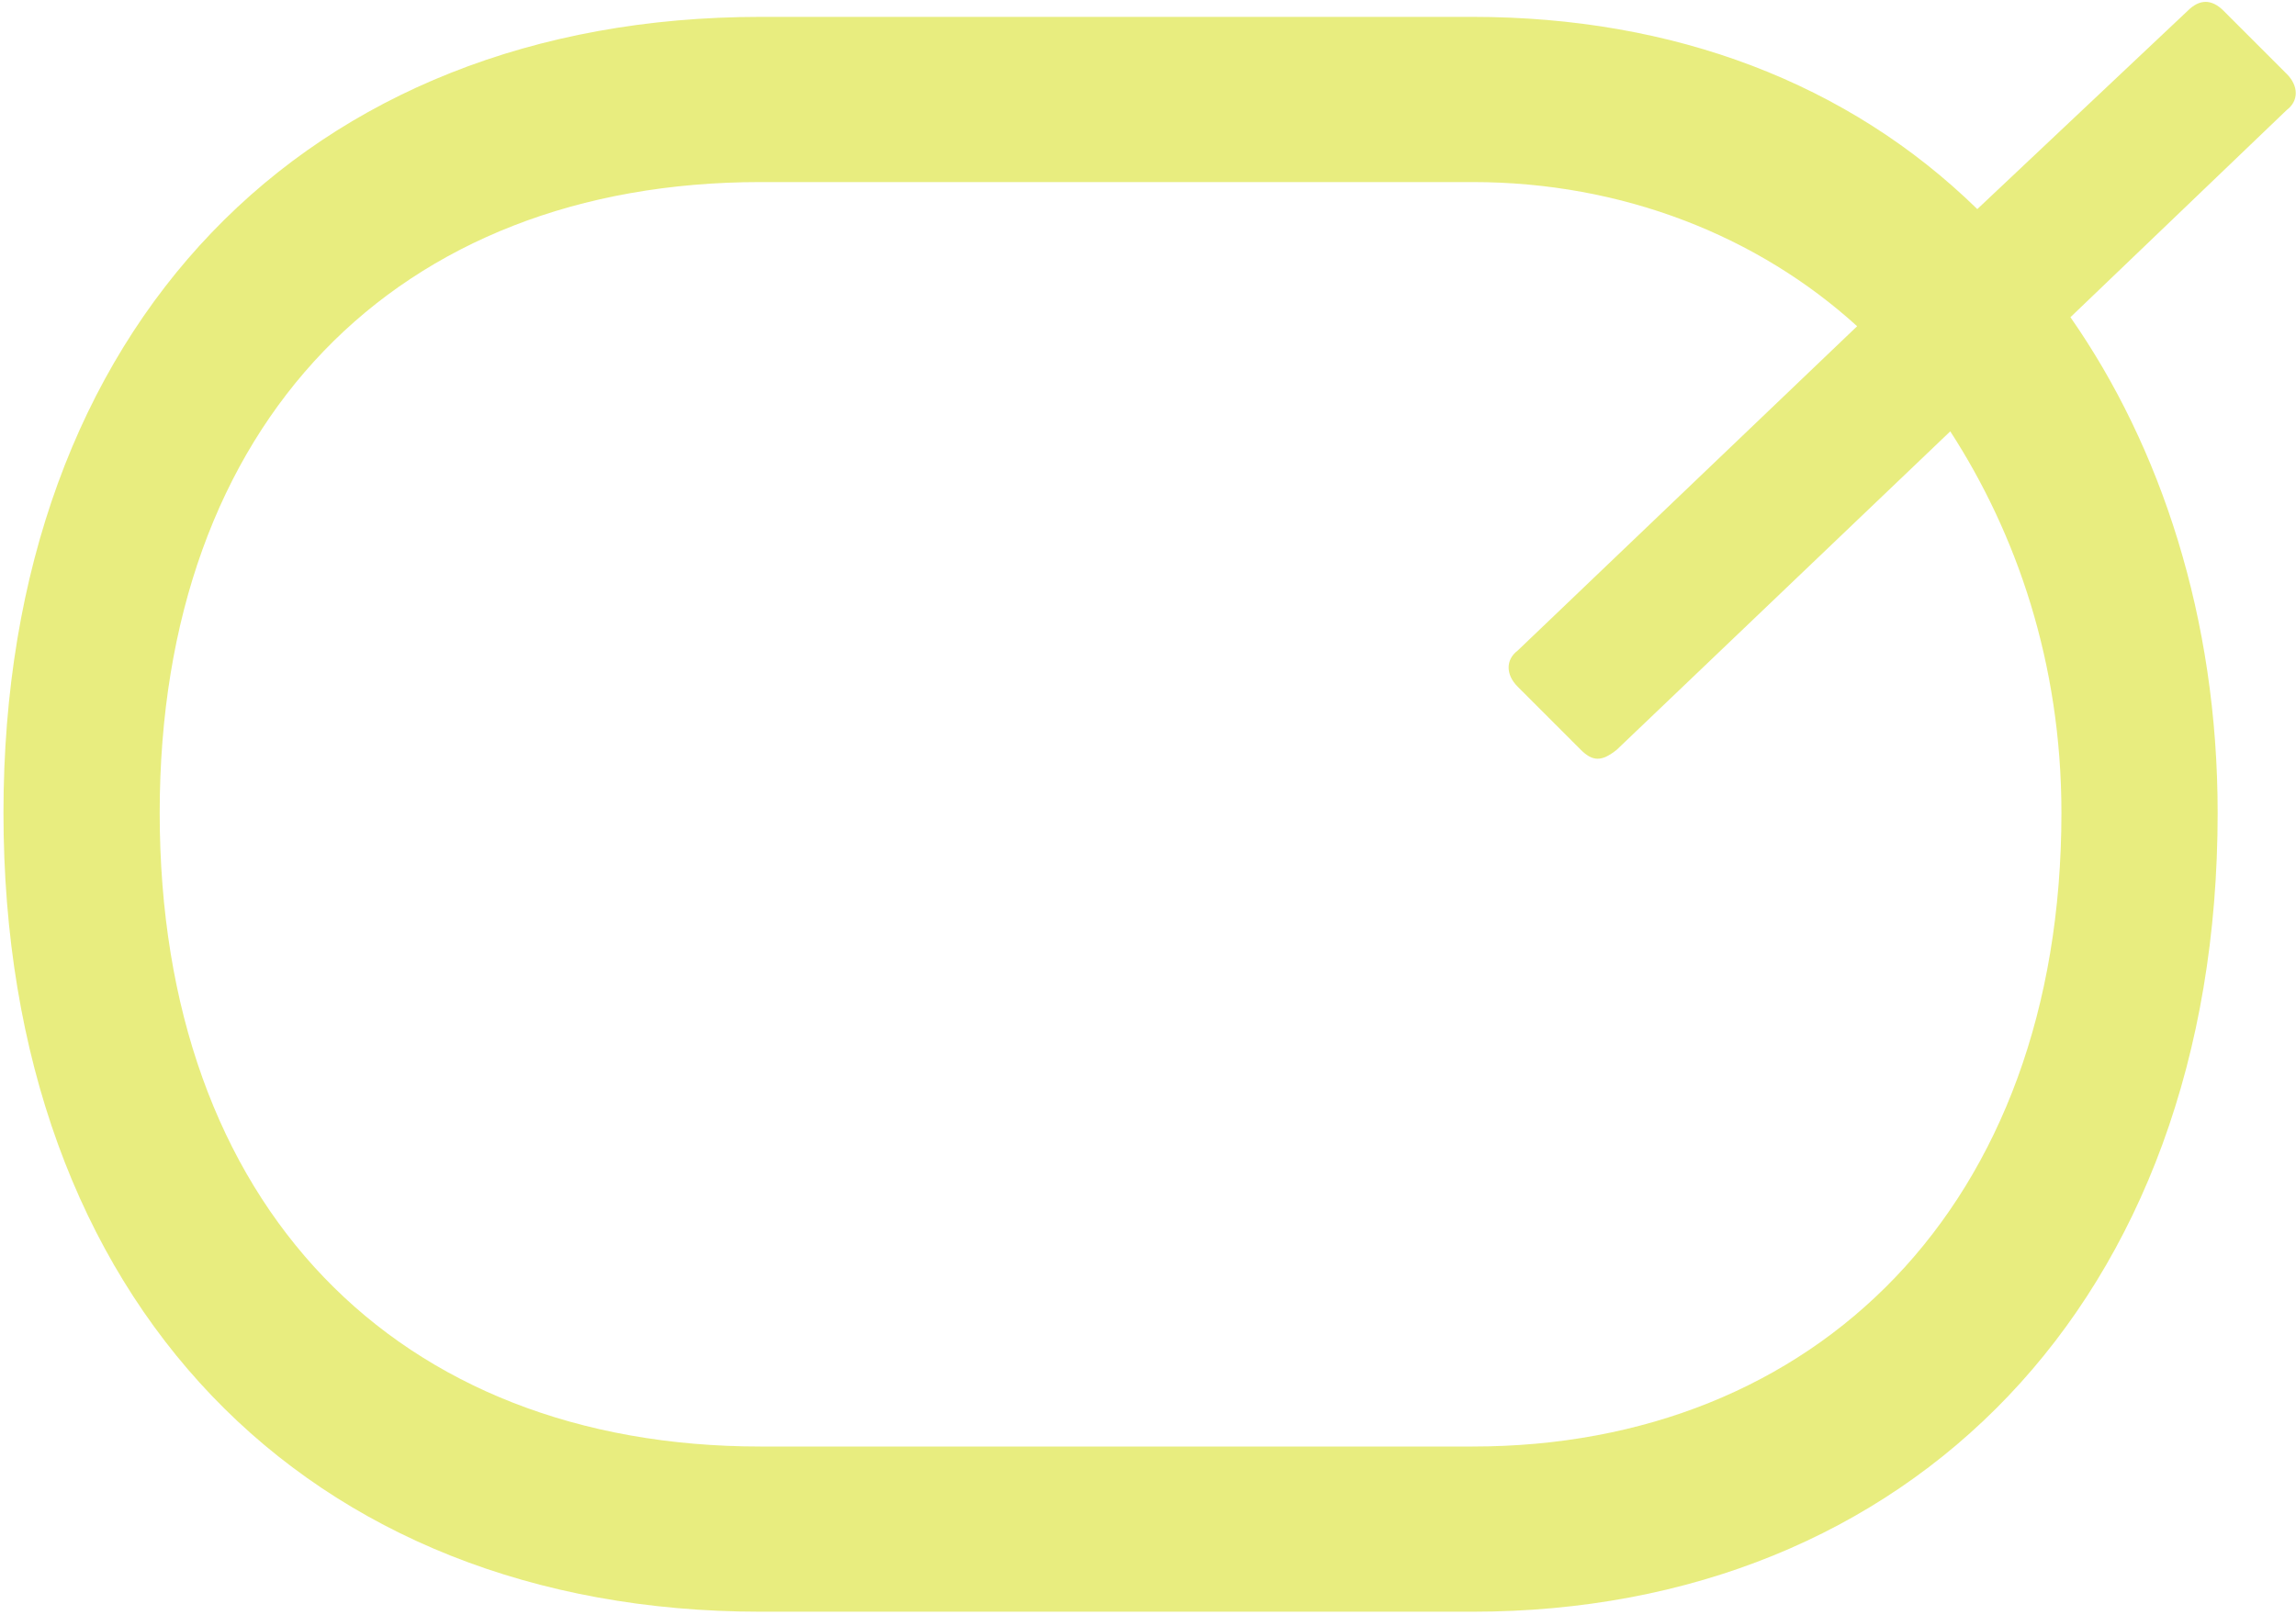
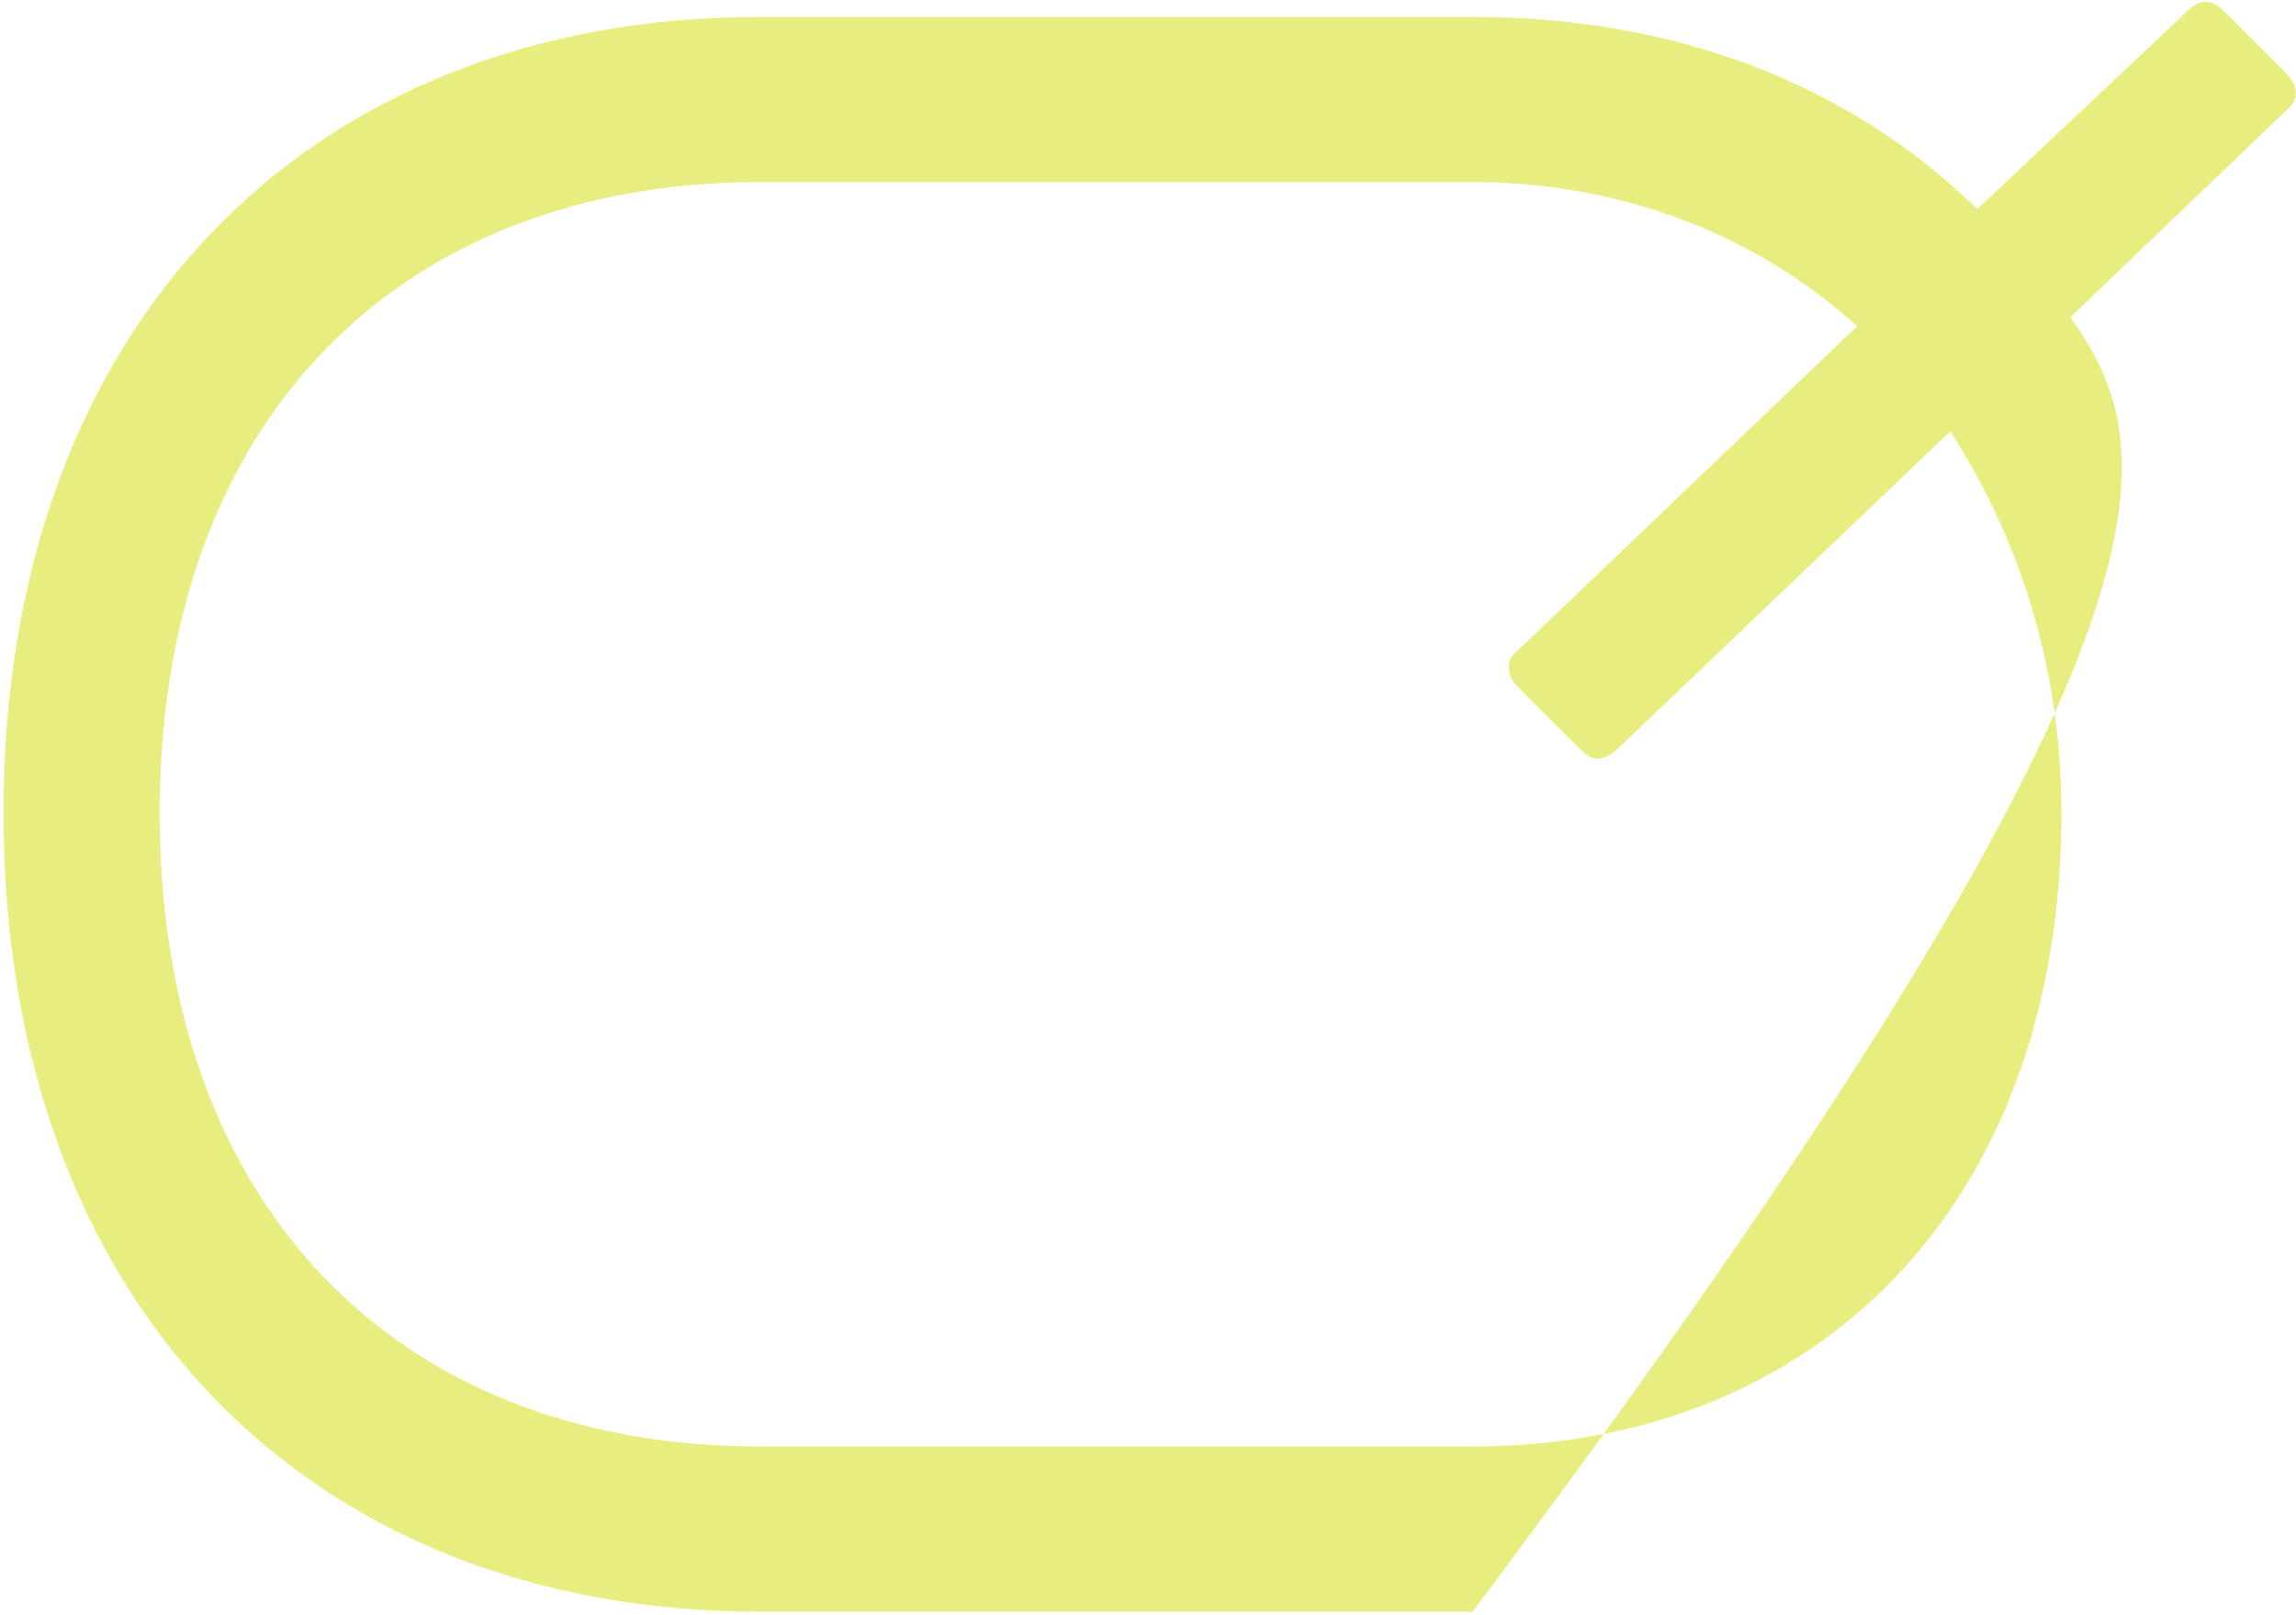
<svg xmlns="http://www.w3.org/2000/svg" viewBox="0 0 371 261">
-   <path fill="#D1DC00" d="M258.747,358.751 C260.689,356.809 260.689,354.867 258.747,352.925 L226.707,318.944 C247.096,298.069 257.776,269.913 257.776,237.387 L257.776,122.335 C257.776,49.031 207.775,0 129.131,0 C50.002,0 0,49.031 0,122.335 L0,237.387 C0,307.778 50.002,357.78 129.131,357.78 C160.685,357.78 188.356,348.556 209.231,333.993 L242.727,368.945 C244.184,370.887 246.611,370.887 248.553,368.945 L258.747,358.751 Z M26.7,237.387 L26.7,122.335 C26.7,63.595 65.536,25.244 129.131,25.244 C192.24,25.244 231.076,63.595 231.076,122.335 L231.076,237.387 C231.076,261.66 222.338,283.505 207.775,299.525 L155.345,244.669 C153.889,242.727 151.462,242.727 149.52,244.669 L139.325,254.864 C137.384,256.805 137.384,258.262 139.325,260.689 L190.784,314.575 C174.278,325.255 153.404,332.536 129.131,332.536 C65.536,332.536 26.7,292.729 26.7,237.387 Z" opacity=".501" transform="rotate(-90 130.532 129.972)" />
+   <path fill="#D1DC00" d="M258.747,358.751 C260.689,356.809 260.689,354.867 258.747,352.925 L226.707,318.944 C247.096,298.069 257.776,269.913 257.776,237.387 L257.776,122.335 C257.776,49.031 207.775,0 129.131,0 C50.002,0 0,49.031 0,122.335 L0,237.387 C160.685,357.78 188.356,348.556 209.231,333.993 L242.727,368.945 C244.184,370.887 246.611,370.887 248.553,368.945 L258.747,358.751 Z M26.7,237.387 L26.7,122.335 C26.7,63.595 65.536,25.244 129.131,25.244 C192.24,25.244 231.076,63.595 231.076,122.335 L231.076,237.387 C231.076,261.66 222.338,283.505 207.775,299.525 L155.345,244.669 C153.889,242.727 151.462,242.727 149.52,244.669 L139.325,254.864 C137.384,256.805 137.384,258.262 139.325,260.689 L190.784,314.575 C174.278,325.255 153.404,332.536 129.131,332.536 C65.536,332.536 26.7,292.729 26.7,237.387 Z" opacity=".501" transform="rotate(-90 130.532 129.972)" />
</svg>